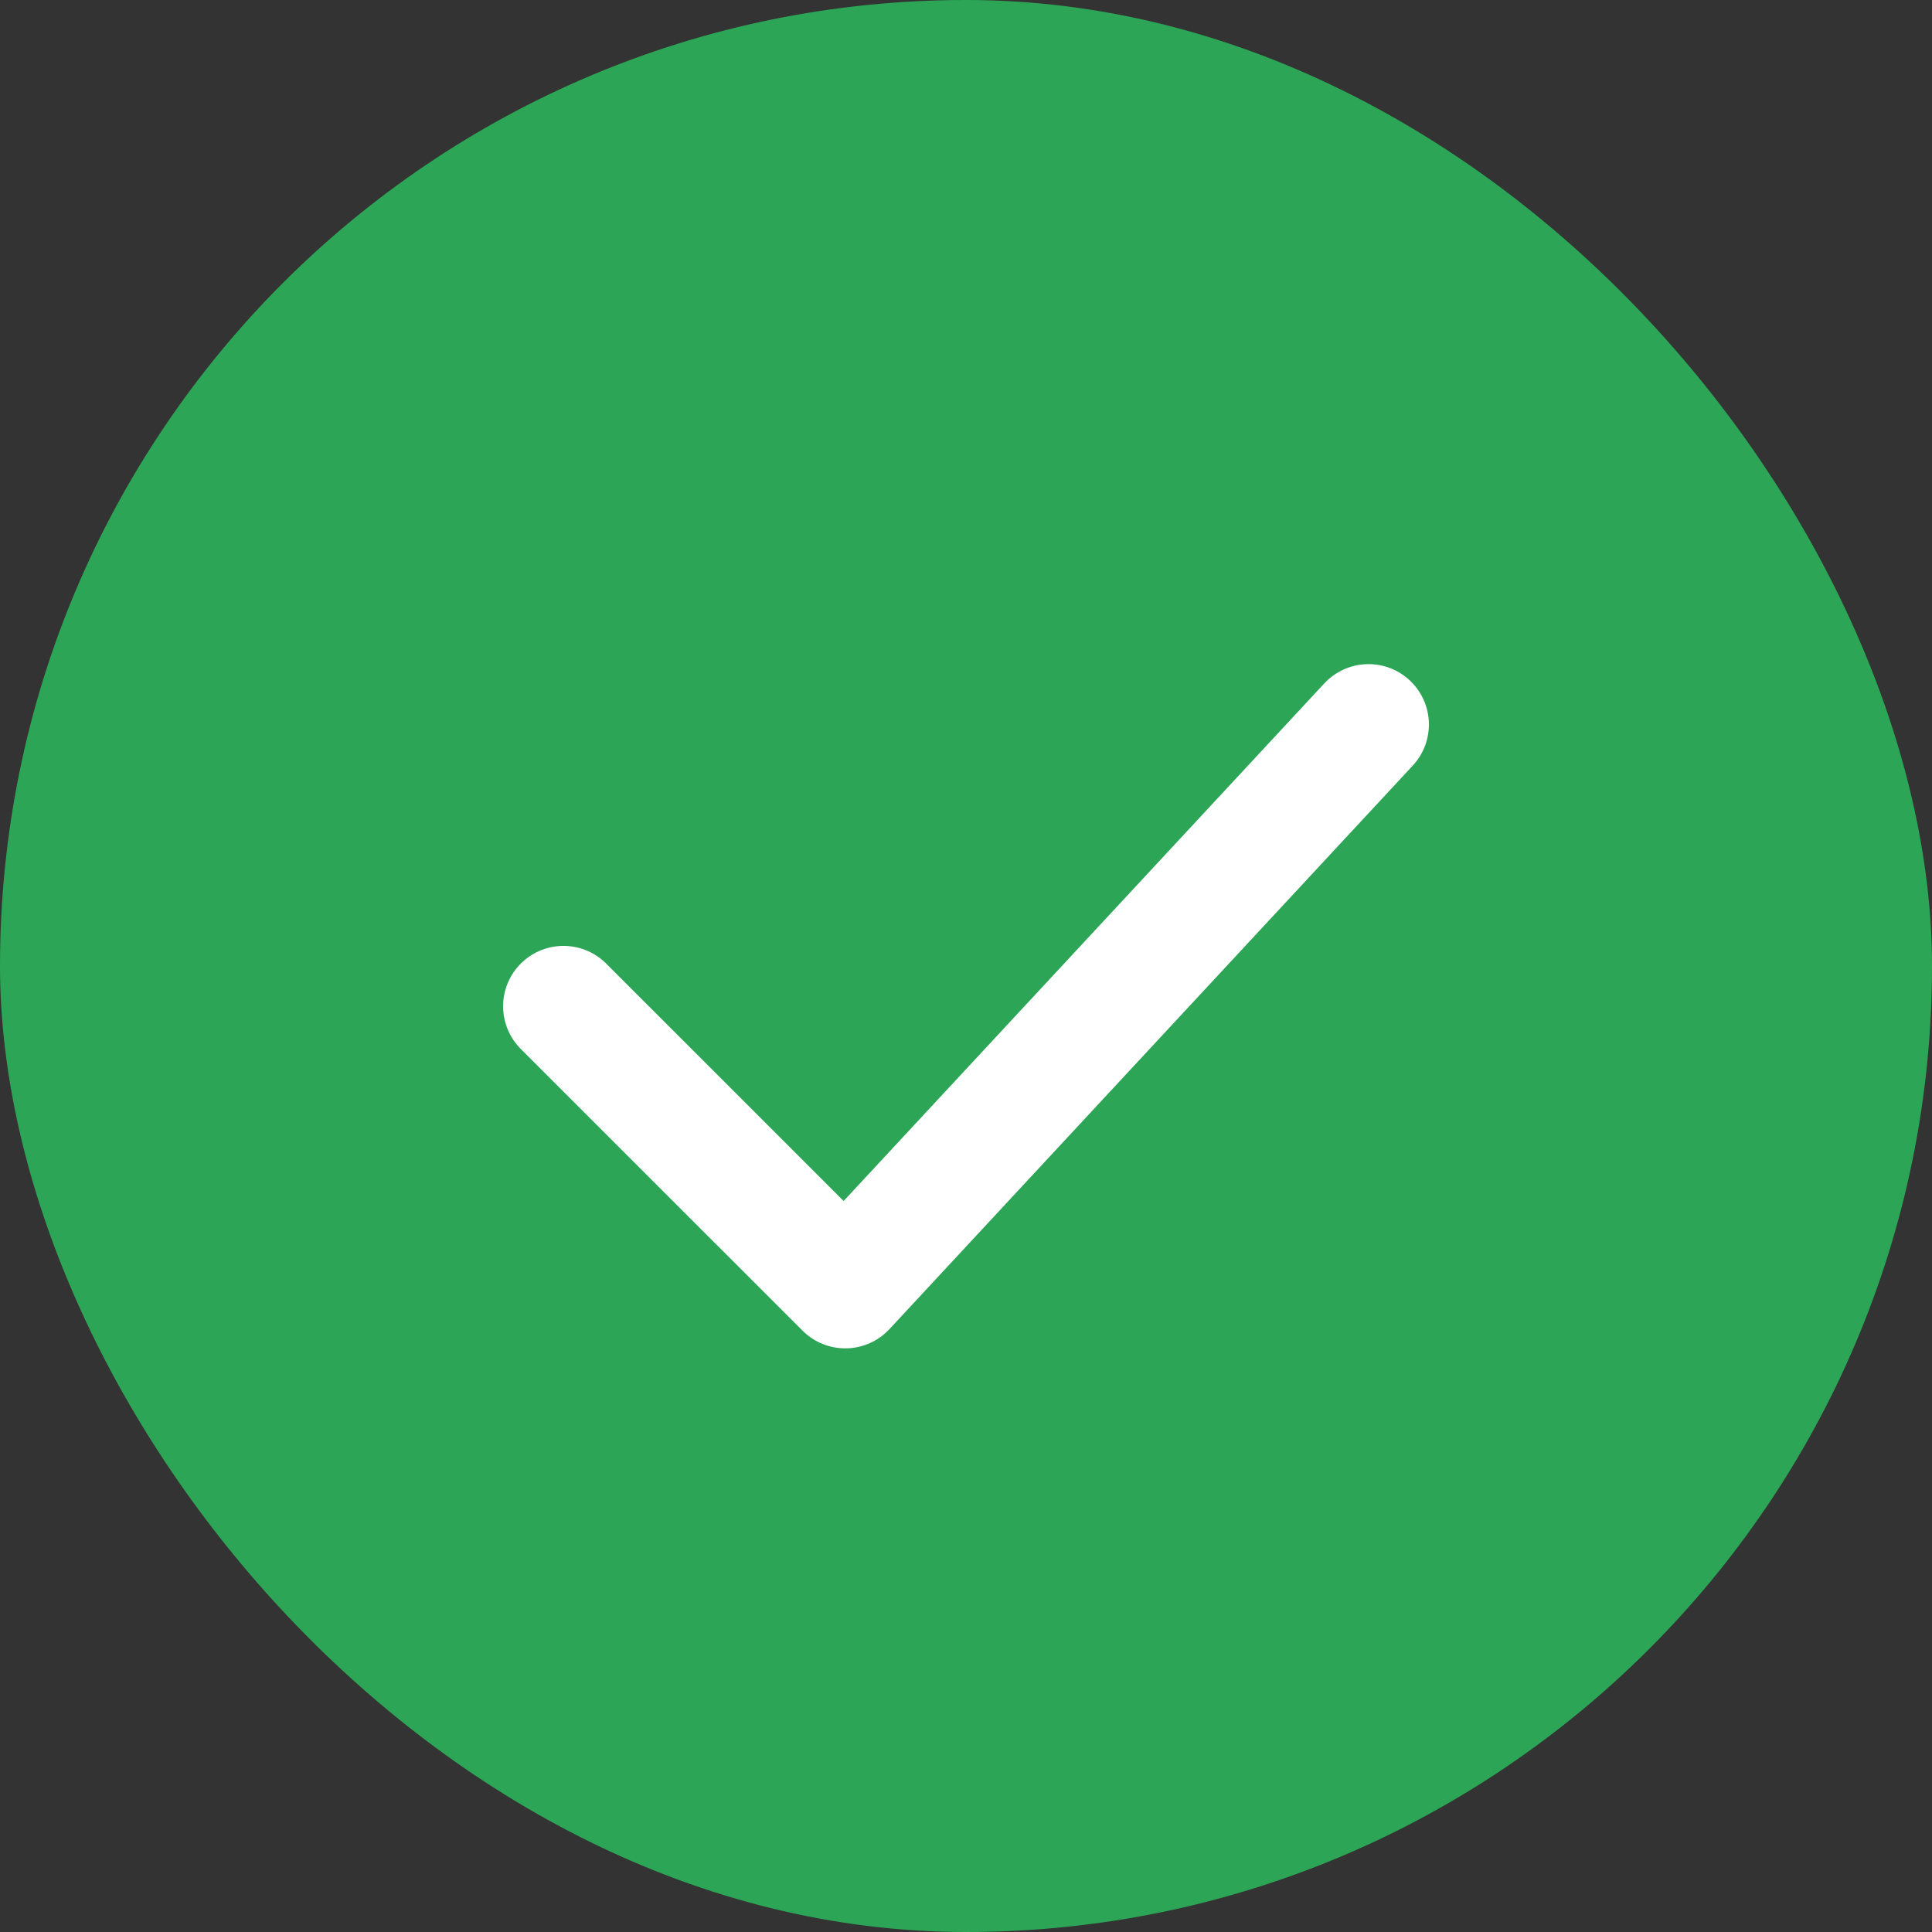
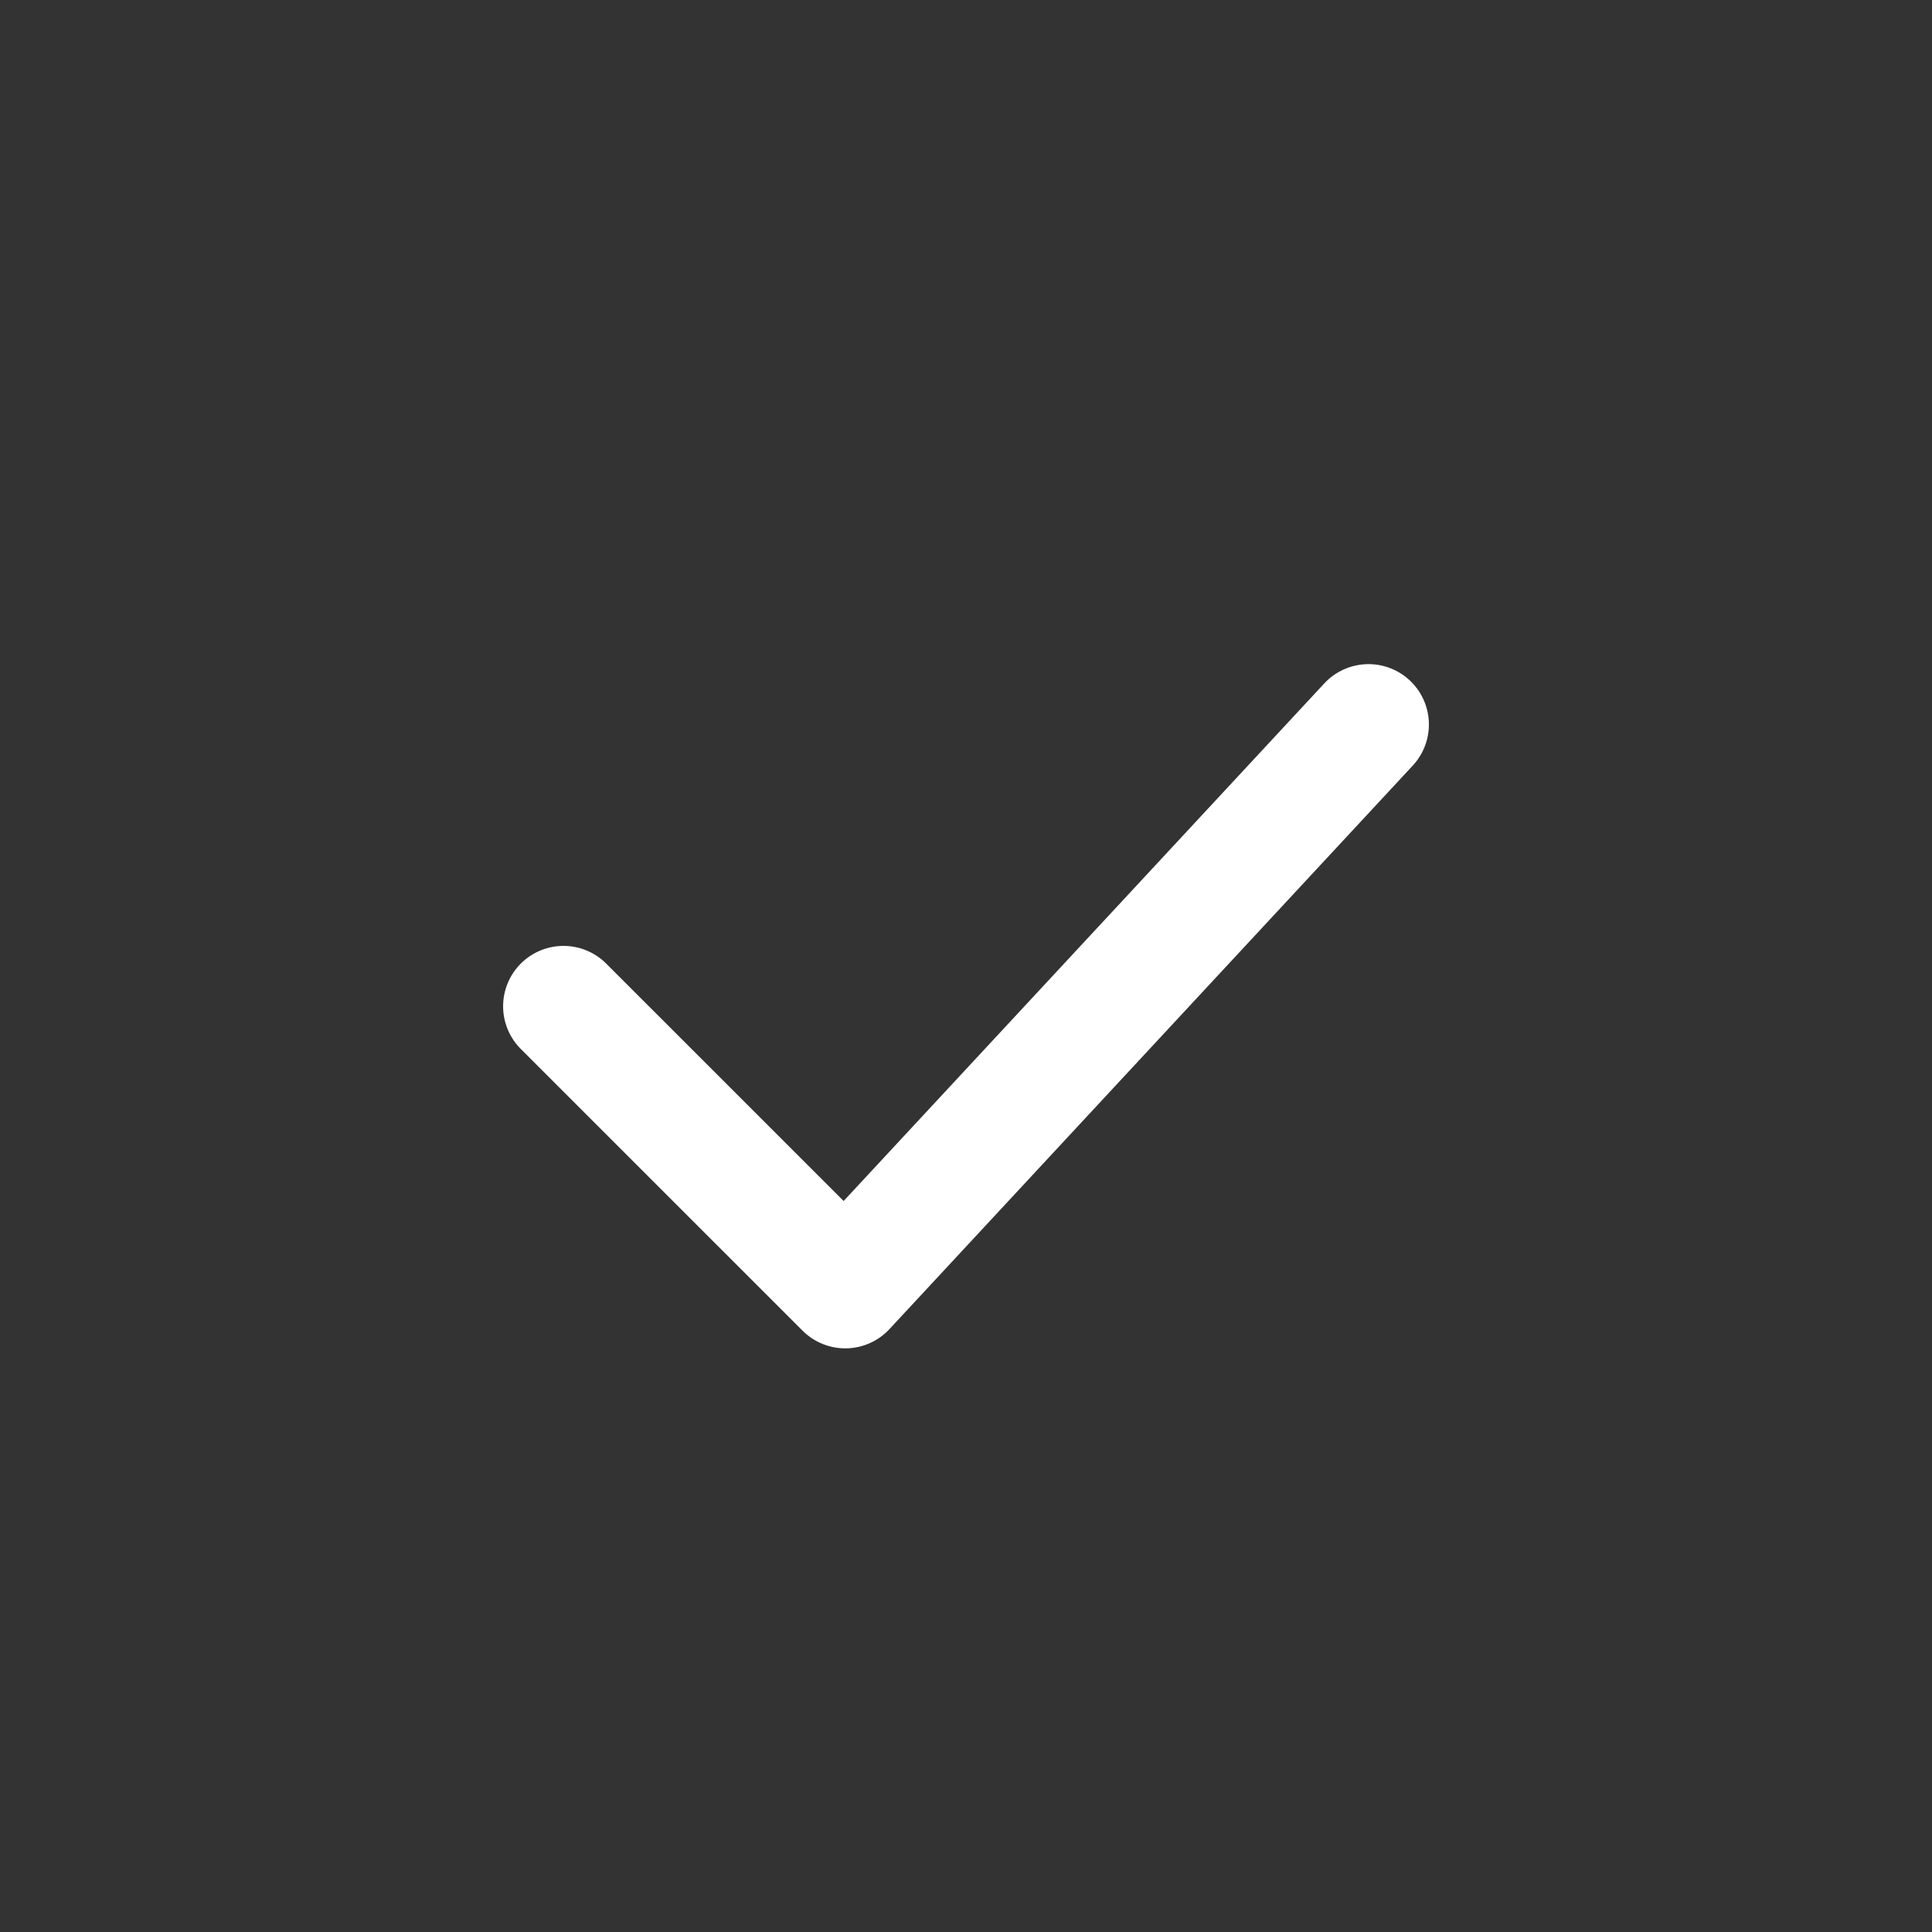
<svg xmlns="http://www.w3.org/2000/svg" width="32" height="32" viewBox="0 0 32 32" fill="none">
  <rect x="0" y="0" width="32" height="32" fill="#333333" stroke="none" />
-   <rect width="32" height="32" rx="16" fill="#2CA656" />
  <path d="M9.333 16.667L14 21.333L22.667 12" stroke="white" stroke-width="2" stroke-miterlimit="10" stroke-linecap="round" stroke-linejoin="round" />
</svg>